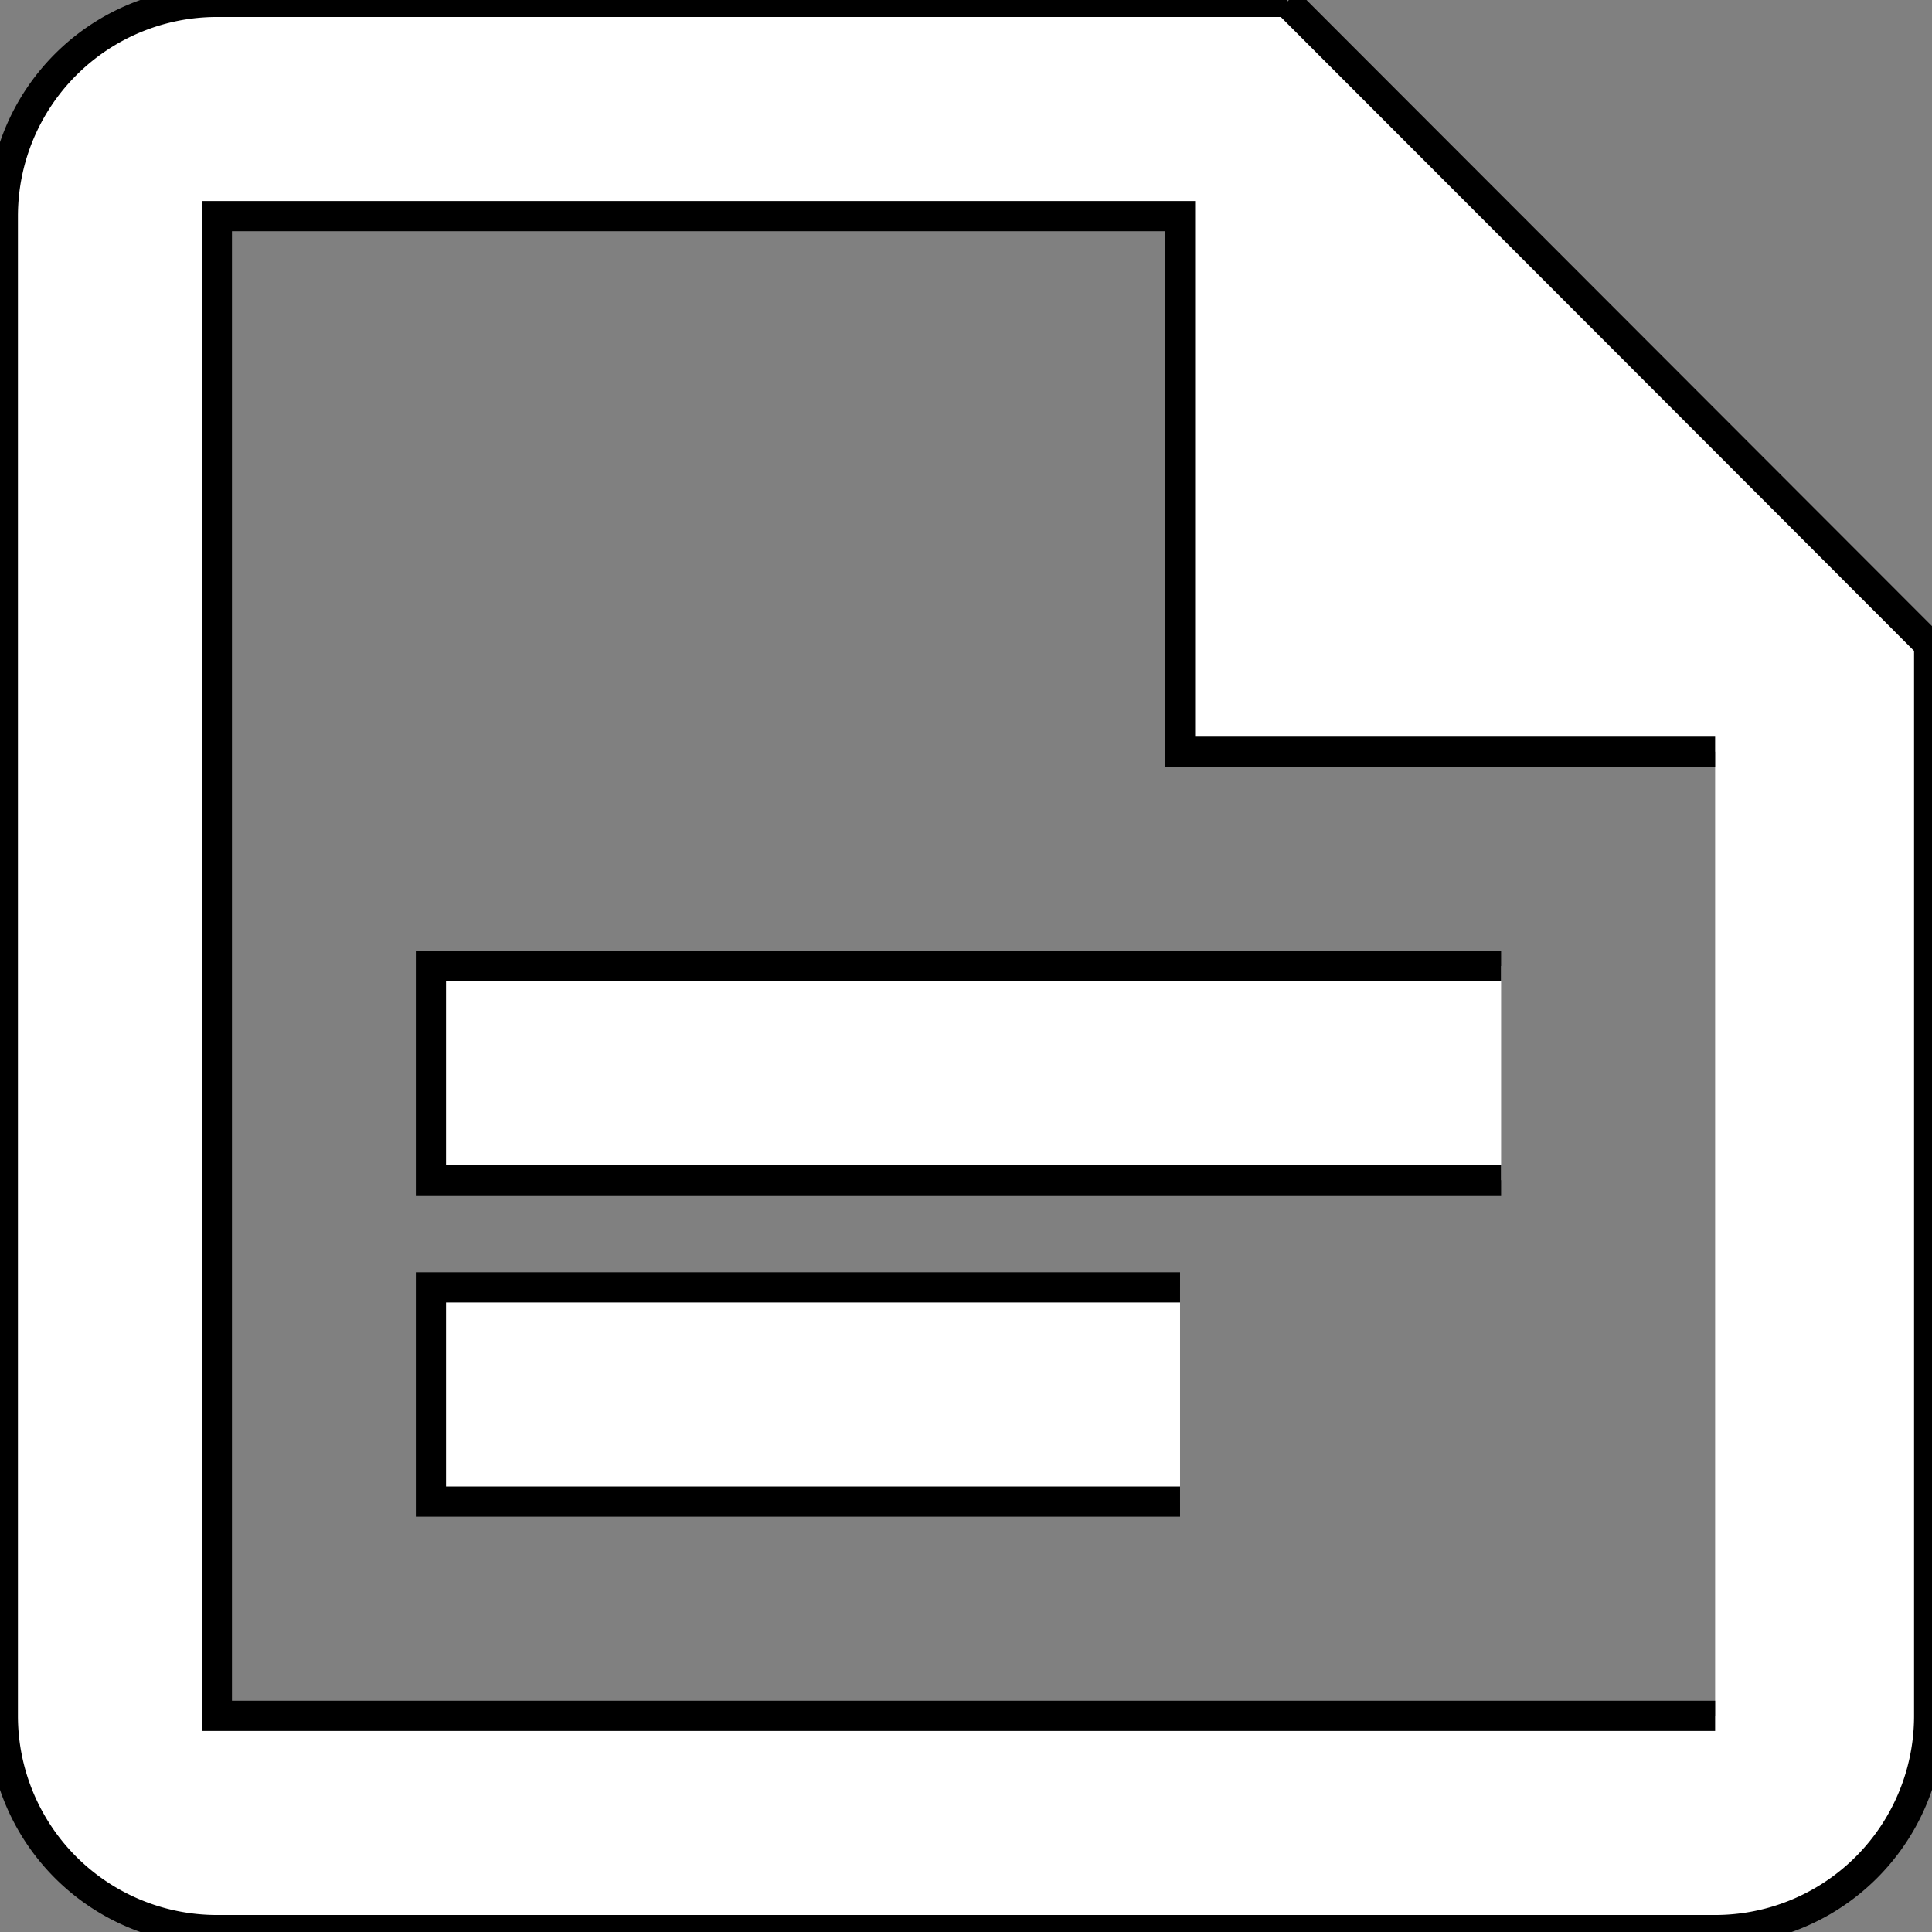
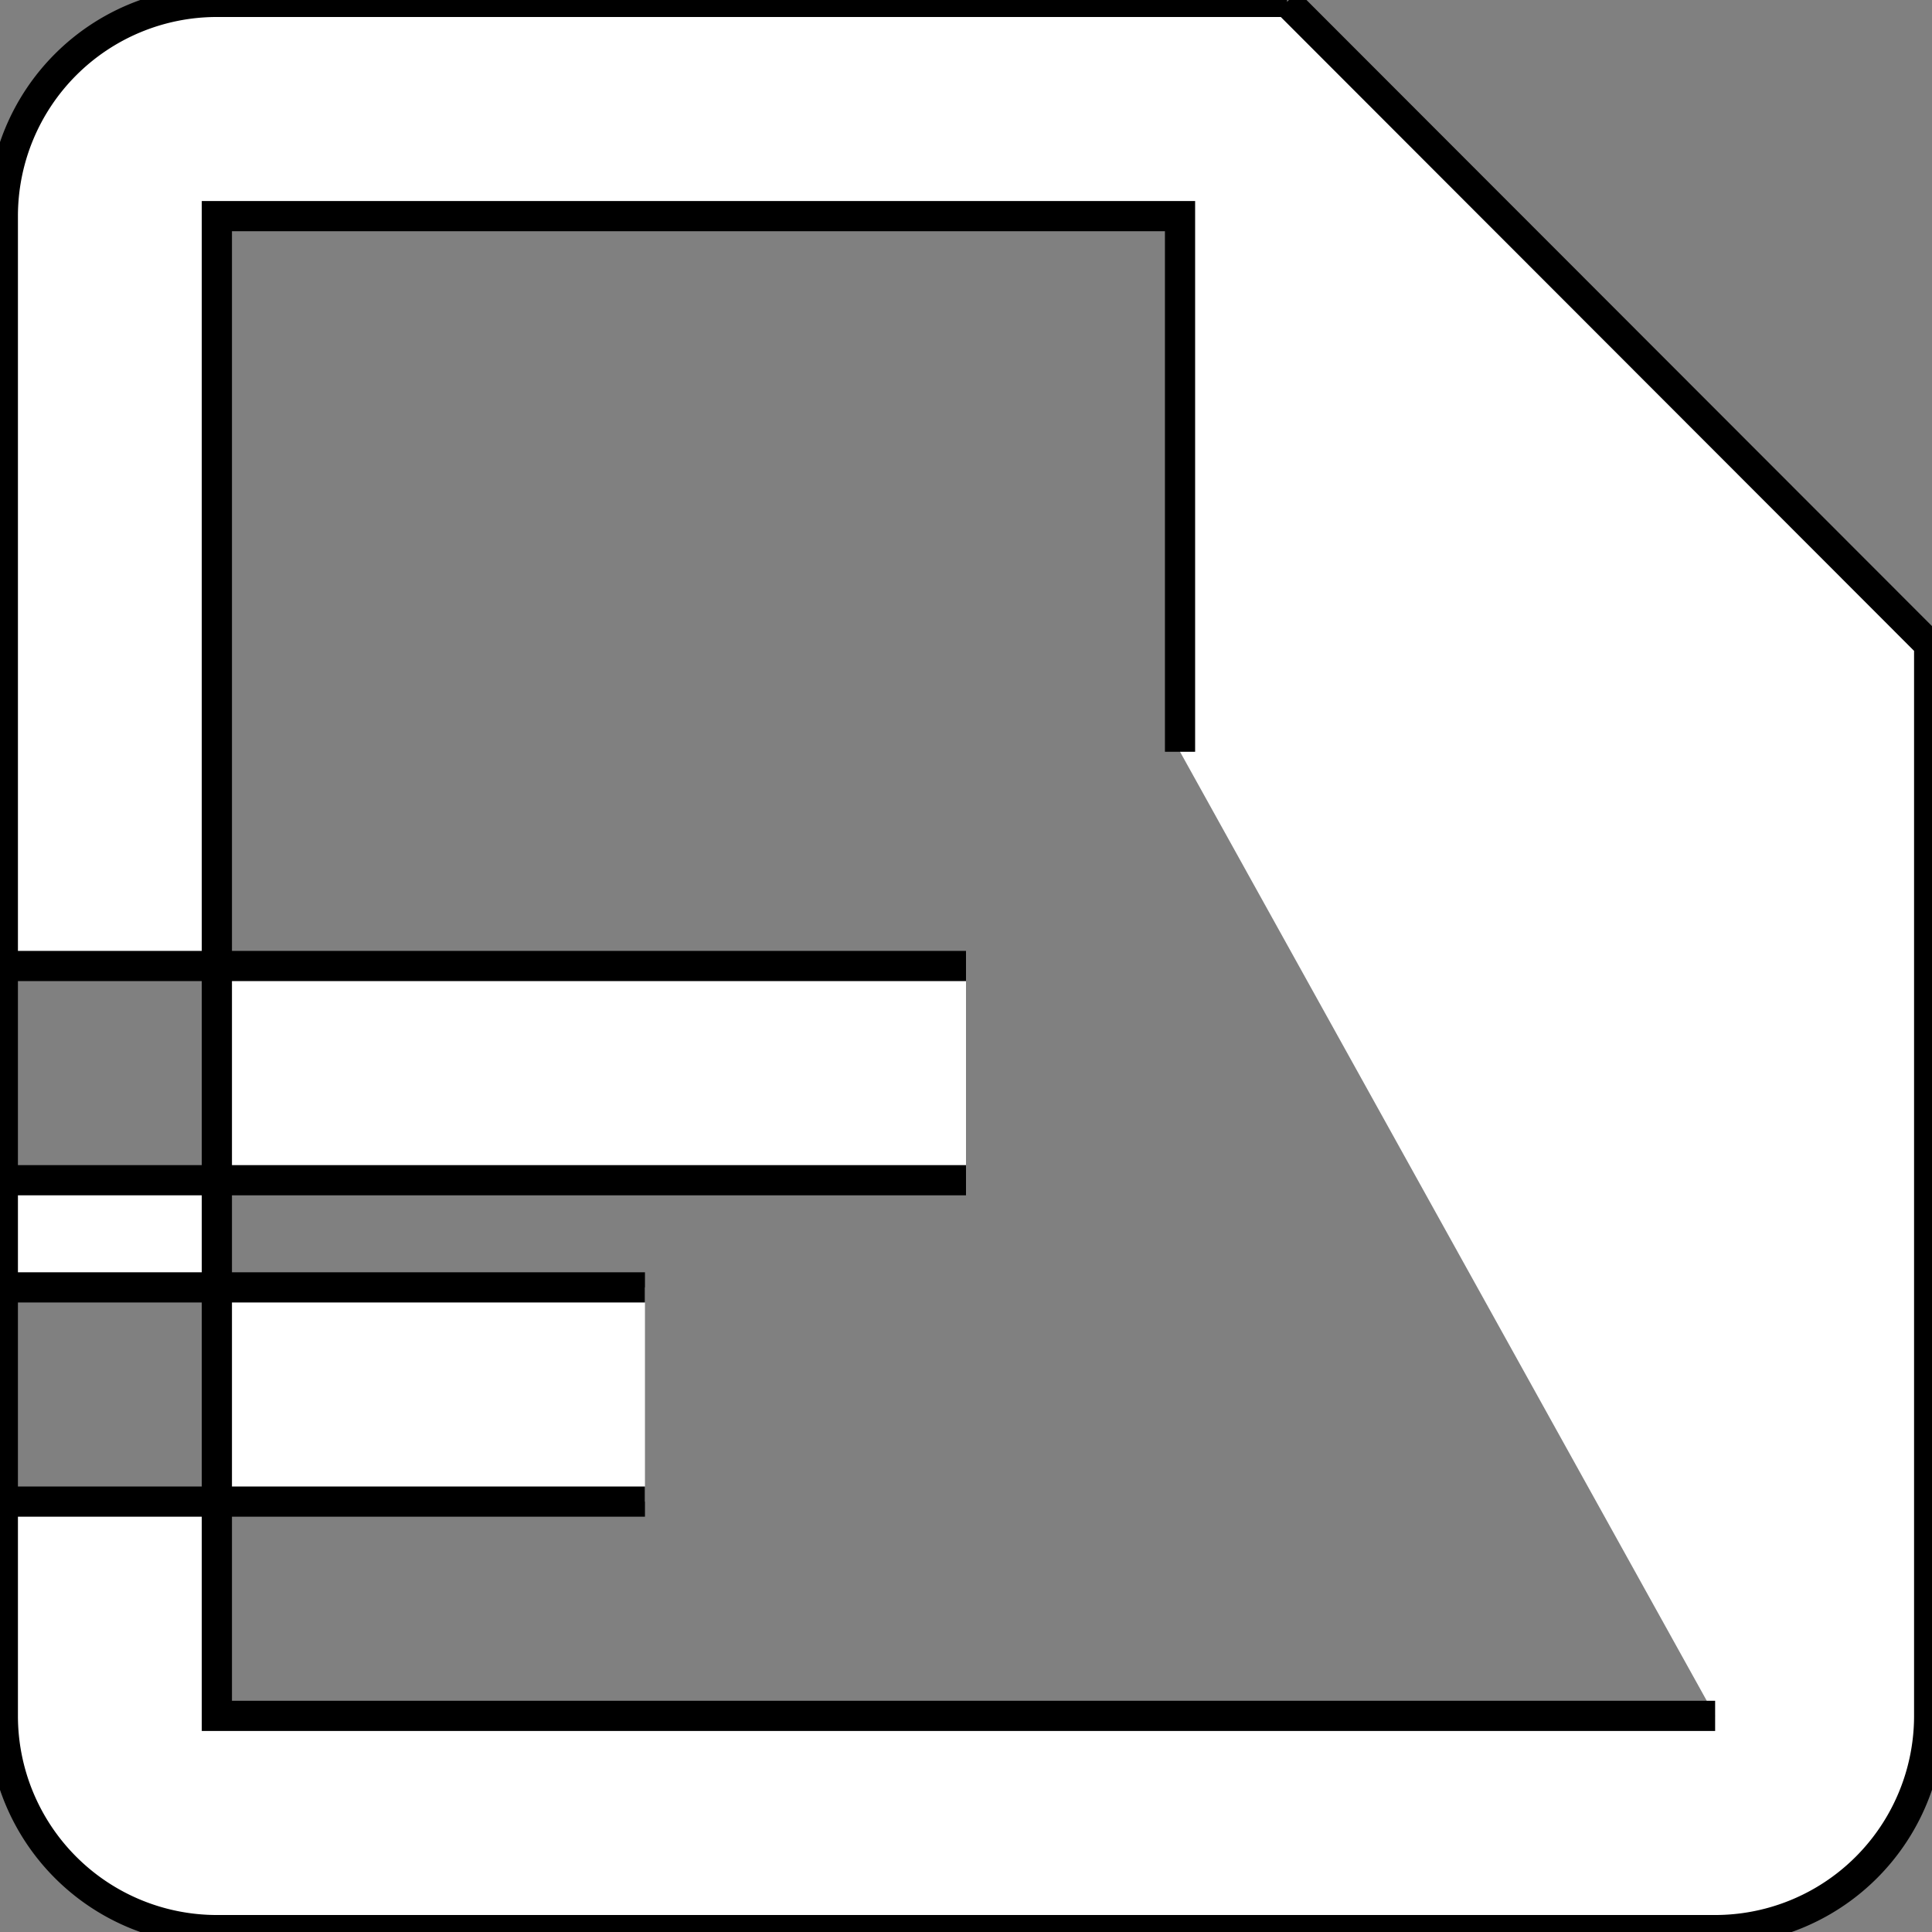
<svg xmlns="http://www.w3.org/2000/svg" width="64" height="64">
  <rect width="100%" height="100%" fill="#808080" stroke="none" />
  <g>
    <title>background</title>
-     <rect fill="none" id="canvas_background" height="66" width="66" y="-1" x="-1" />
  </g>
  <g>
    <title>Layer 1</title>
-     <path stroke="null" fill="#ffffff" id="svg_1" d="m42.635,0.063l-35.451,0a7.09,7.097 0 0 0 -7.09,7.097l0,49.68a7.09,7.097 0 0 0 7.09,7.097l49.632,0a7.09,7.097 0 0 0 7.09,-7.097l0,-35.486l-21.271,-21.292m14.181,56.778l-49.632,0l0,-49.68l31.906,0l0,17.743l17.726,0m-7.09,14.194l-35.451,0l0,-7.097l35.451,0m-10.635,17.743l-24.816,0l0,-7.097l24.816,0" />
+     <path stroke="null" fill="#ffffff" id="svg_1" d="m42.635,0.063l-35.451,0a7.09,7.097 0 0 0 -7.09,7.097l0,49.68a7.09,7.097 0 0 0 7.09,7.097l49.632,0a7.09,7.097 0 0 0 7.09,-7.097l0,-35.486l-21.271,-21.292m14.181,56.778l-49.632,0l0,-49.68l31.906,0l0,17.743m-7.09,14.194l-35.451,0l0,-7.097l35.451,0m-10.635,17.743l-24.816,0l0,-7.097l24.816,0" />
  </g>
</svg>